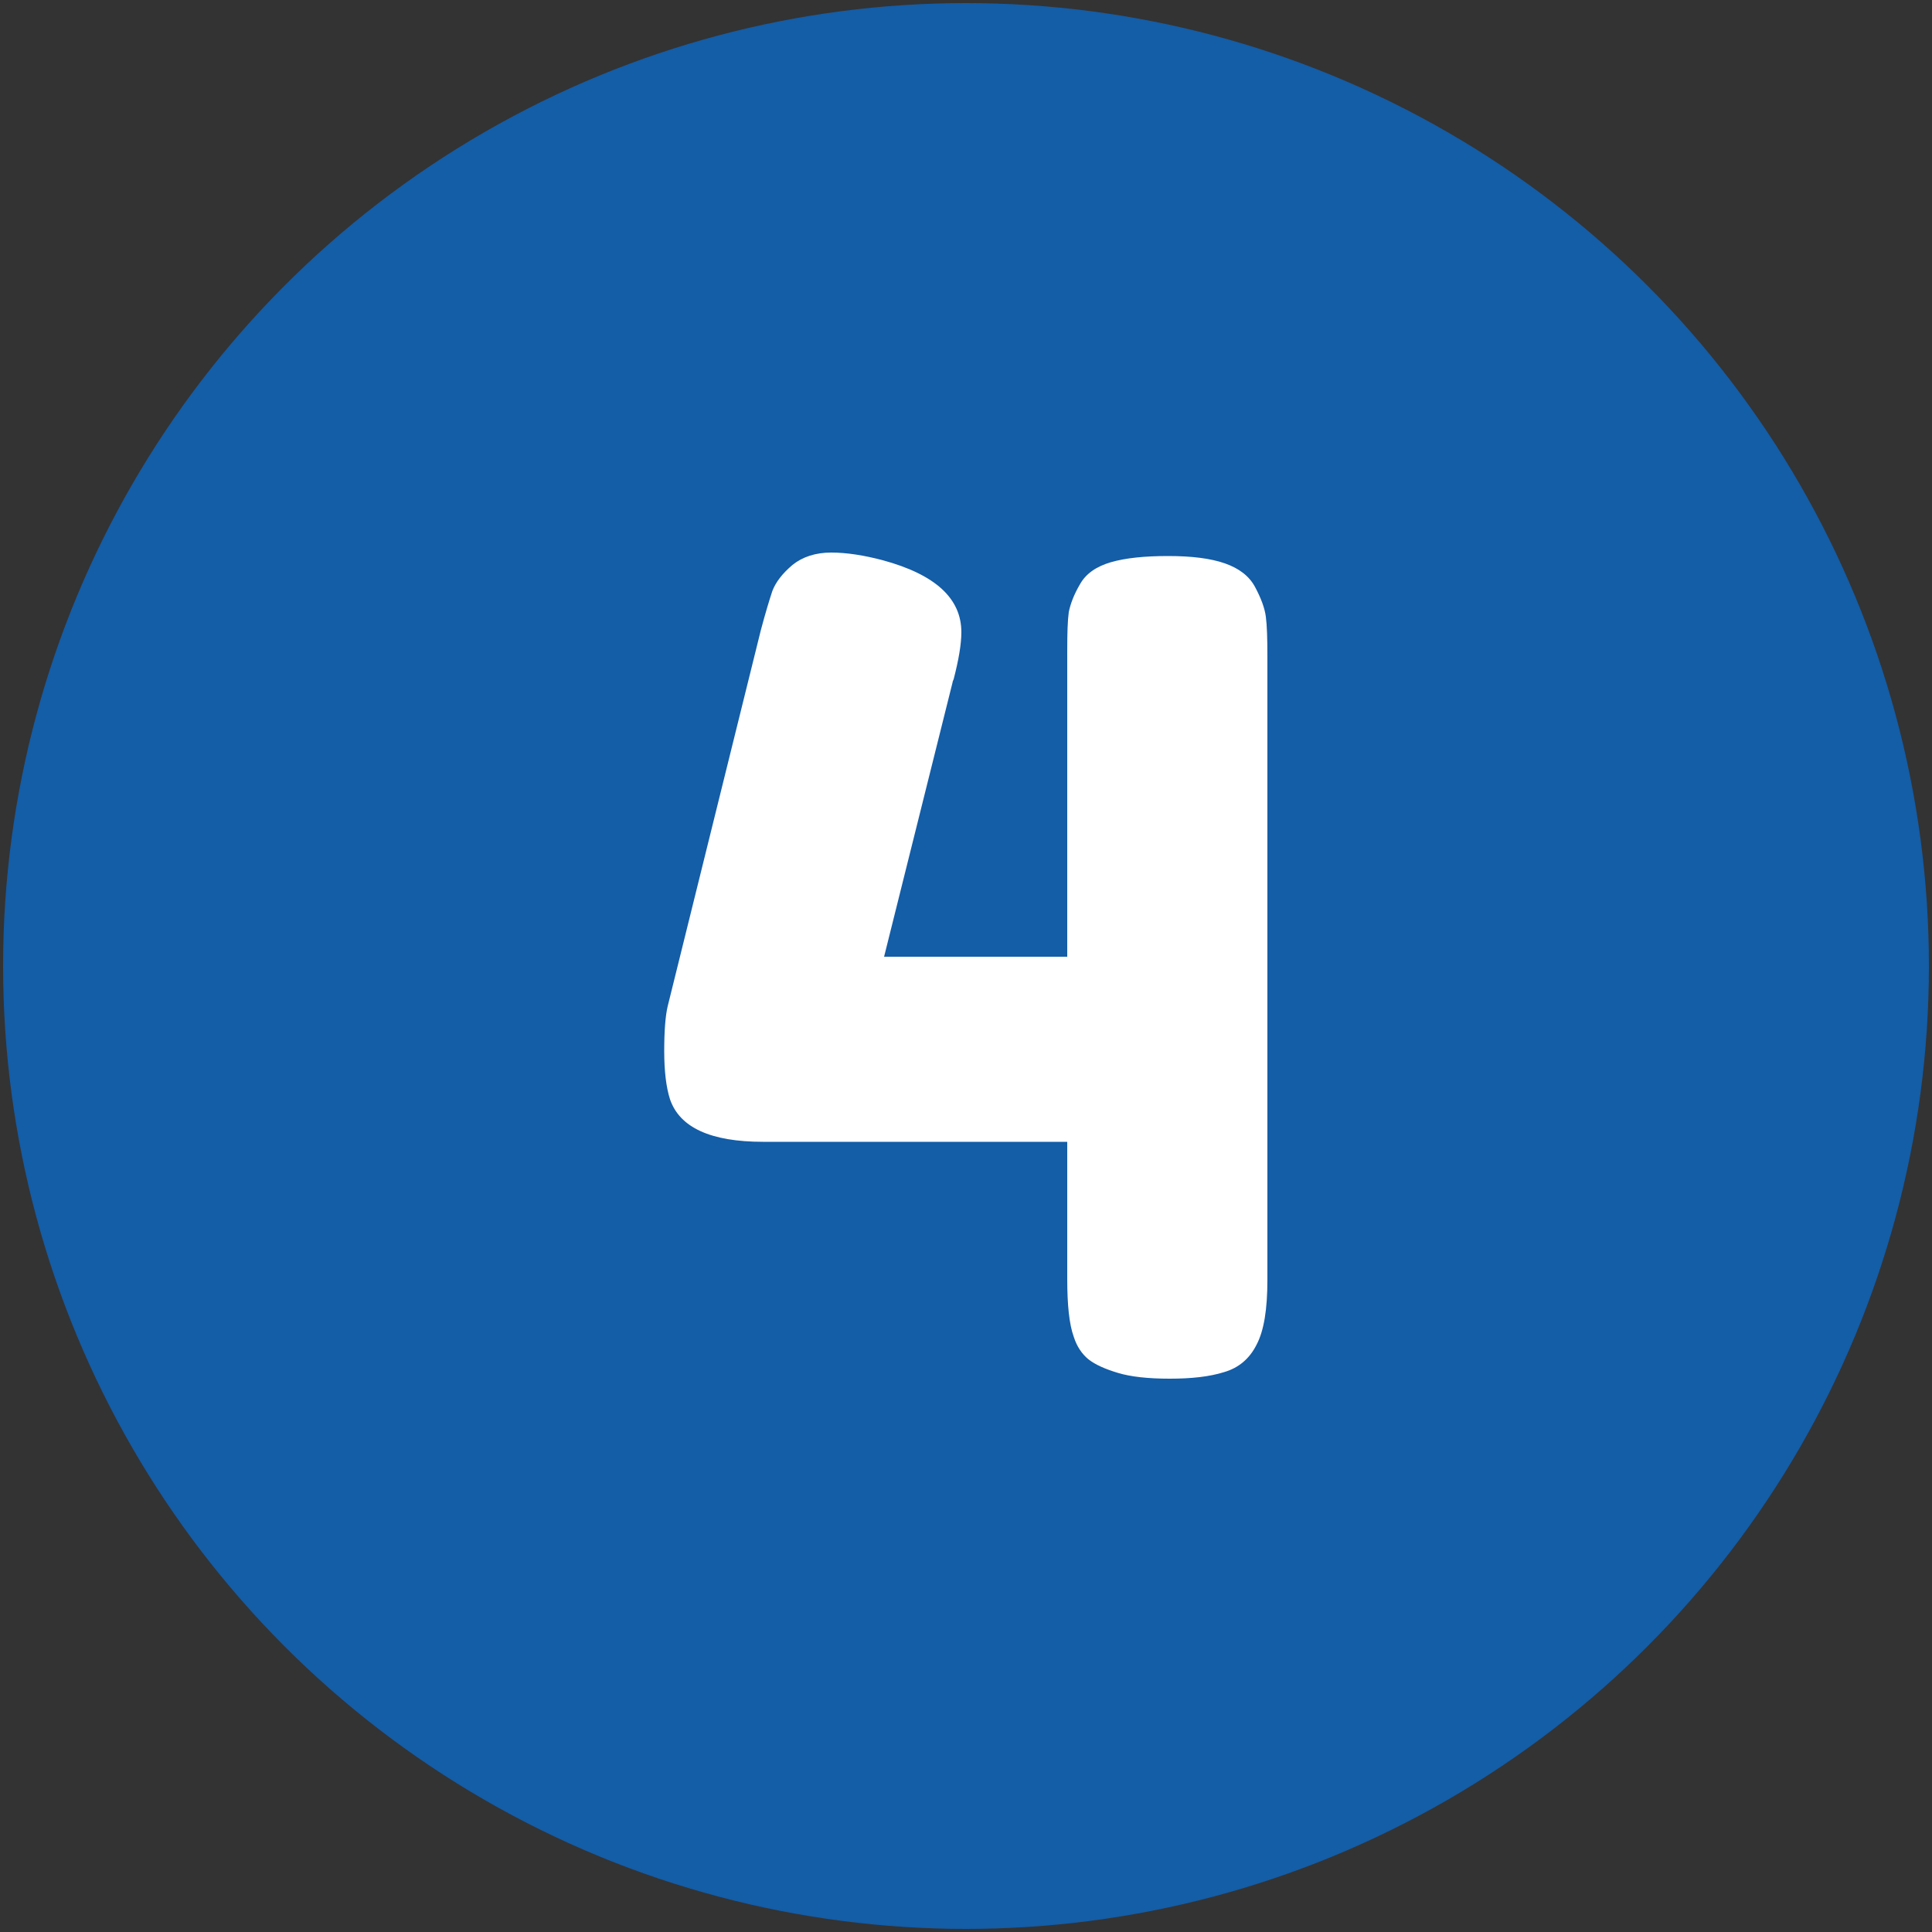
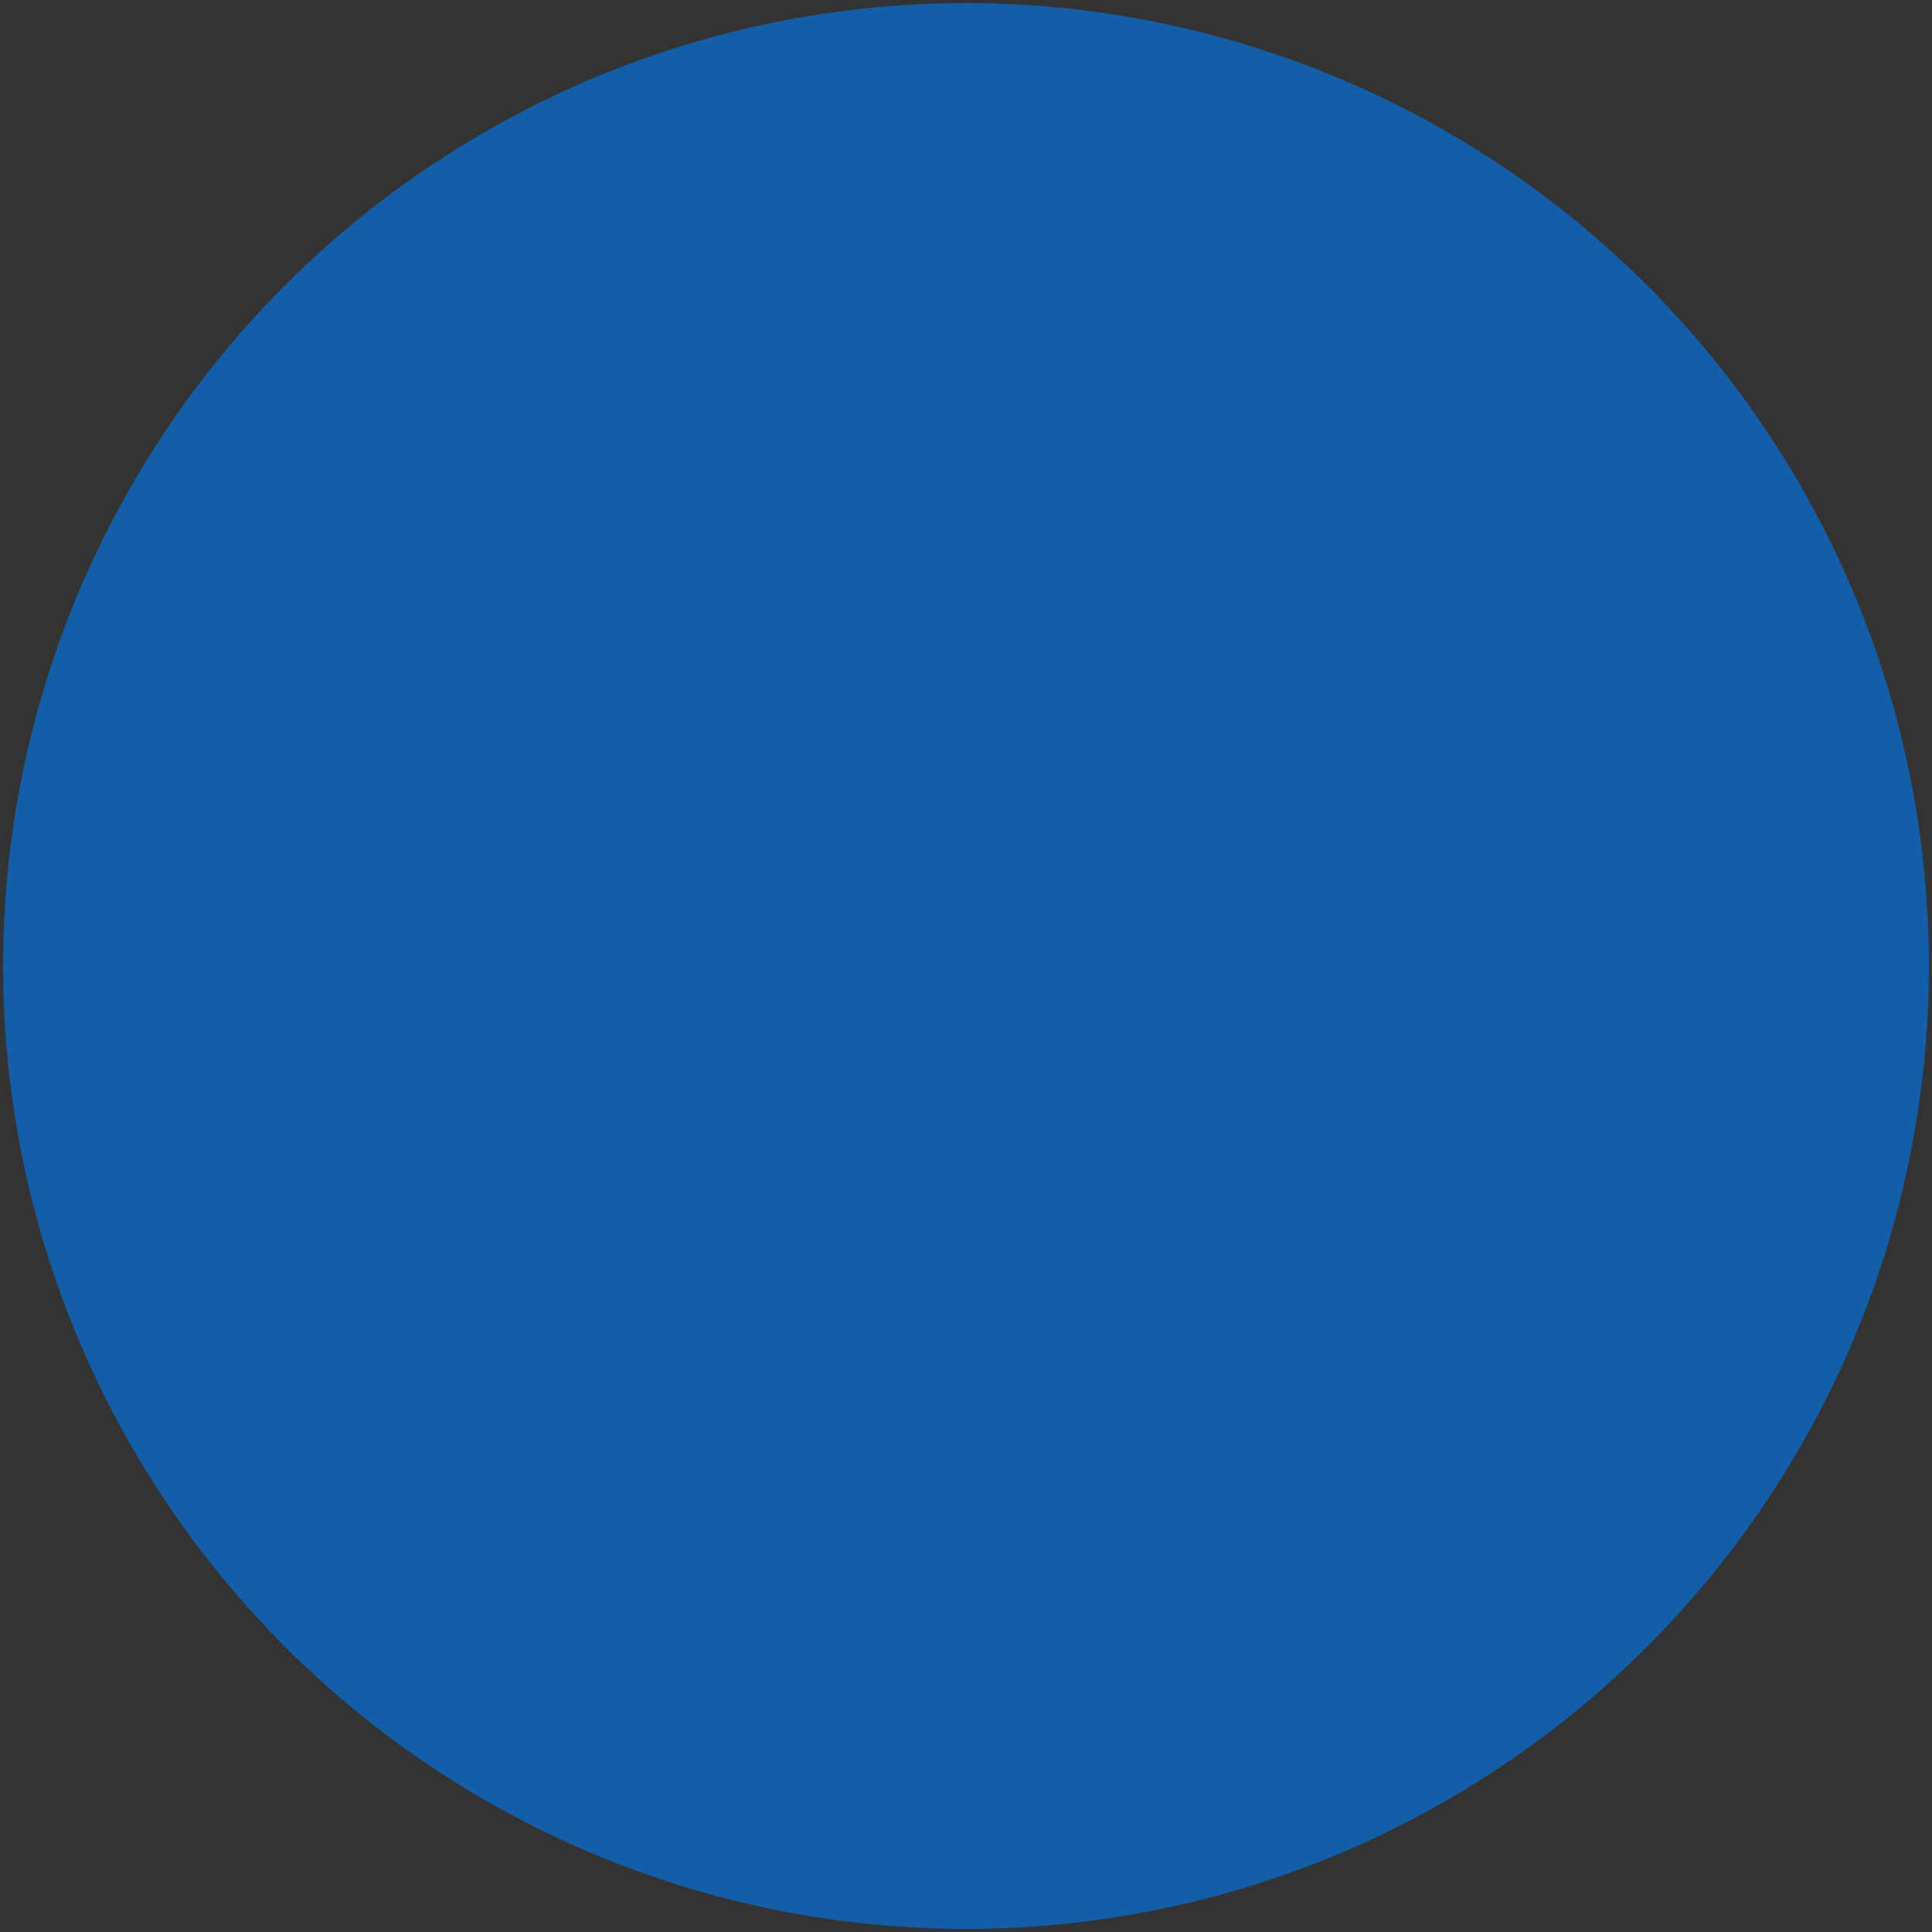
<svg xmlns="http://www.w3.org/2000/svg" width="512" height="512" x="0" y="0" viewBox="0 0 500 500" style="enable-background:new 0 0 512 512" xml:space="preserve">
  <rect x="0" y="0" width="500" height="500" fill="#333333" stroke="none" />
  <g>
    <circle cx="250" cy="250" r="249.2" fill="#145da7" opacity="1" data-original="#00ad0c" />
-     <path fill="#ffffff" d="M279.5 151.2c1.5-2.7 4.2-4.6 8-5.7s8.7-1.6 14.8-1.6 11 .6 14.7 1.9 6.3 3.3 7.8 6.1 2.5 5.4 2.8 7.7.4 5.7.4 10.2v161.5c0 7.6-.9 13.1-2.8 16.7-1.8 3.6-4.6 6-8.4 7.1-3.8 1.2-8.5 1.7-14.1 1.7s-10.1-.5-13.4-1.5-5.8-2.1-7.6-3.5c-1.7-1.4-3-3.3-3.8-5.8-1.2-3.3-1.7-8.3-1.7-15.1v-35.4h-78.7c-13.6 0-21.6-3.7-24.1-11-1-3.1-1.5-7.3-1.5-12.5s.3-9.1.9-11.6l24.1-97.3c1.2-4.5 2.2-7.8 3-10.2.9-2.3 2.6-4.5 5.2-6.7 2.6-2.1 6-3.2 10-3.2s8.5.7 13.4 2c13.6 3.7 20.3 9.9 20.3 18.6 0 3.1-.7 7.2-2 12.2-.2.4-.3.7-.3.9l-17.7 70.9h47.4v-79.3c0-4.5.1-7.7.4-9.9.4-2 1.3-4.5 2.9-7.2z" opacity="1" data-original="#ffffff" />
  </g>
</svg>